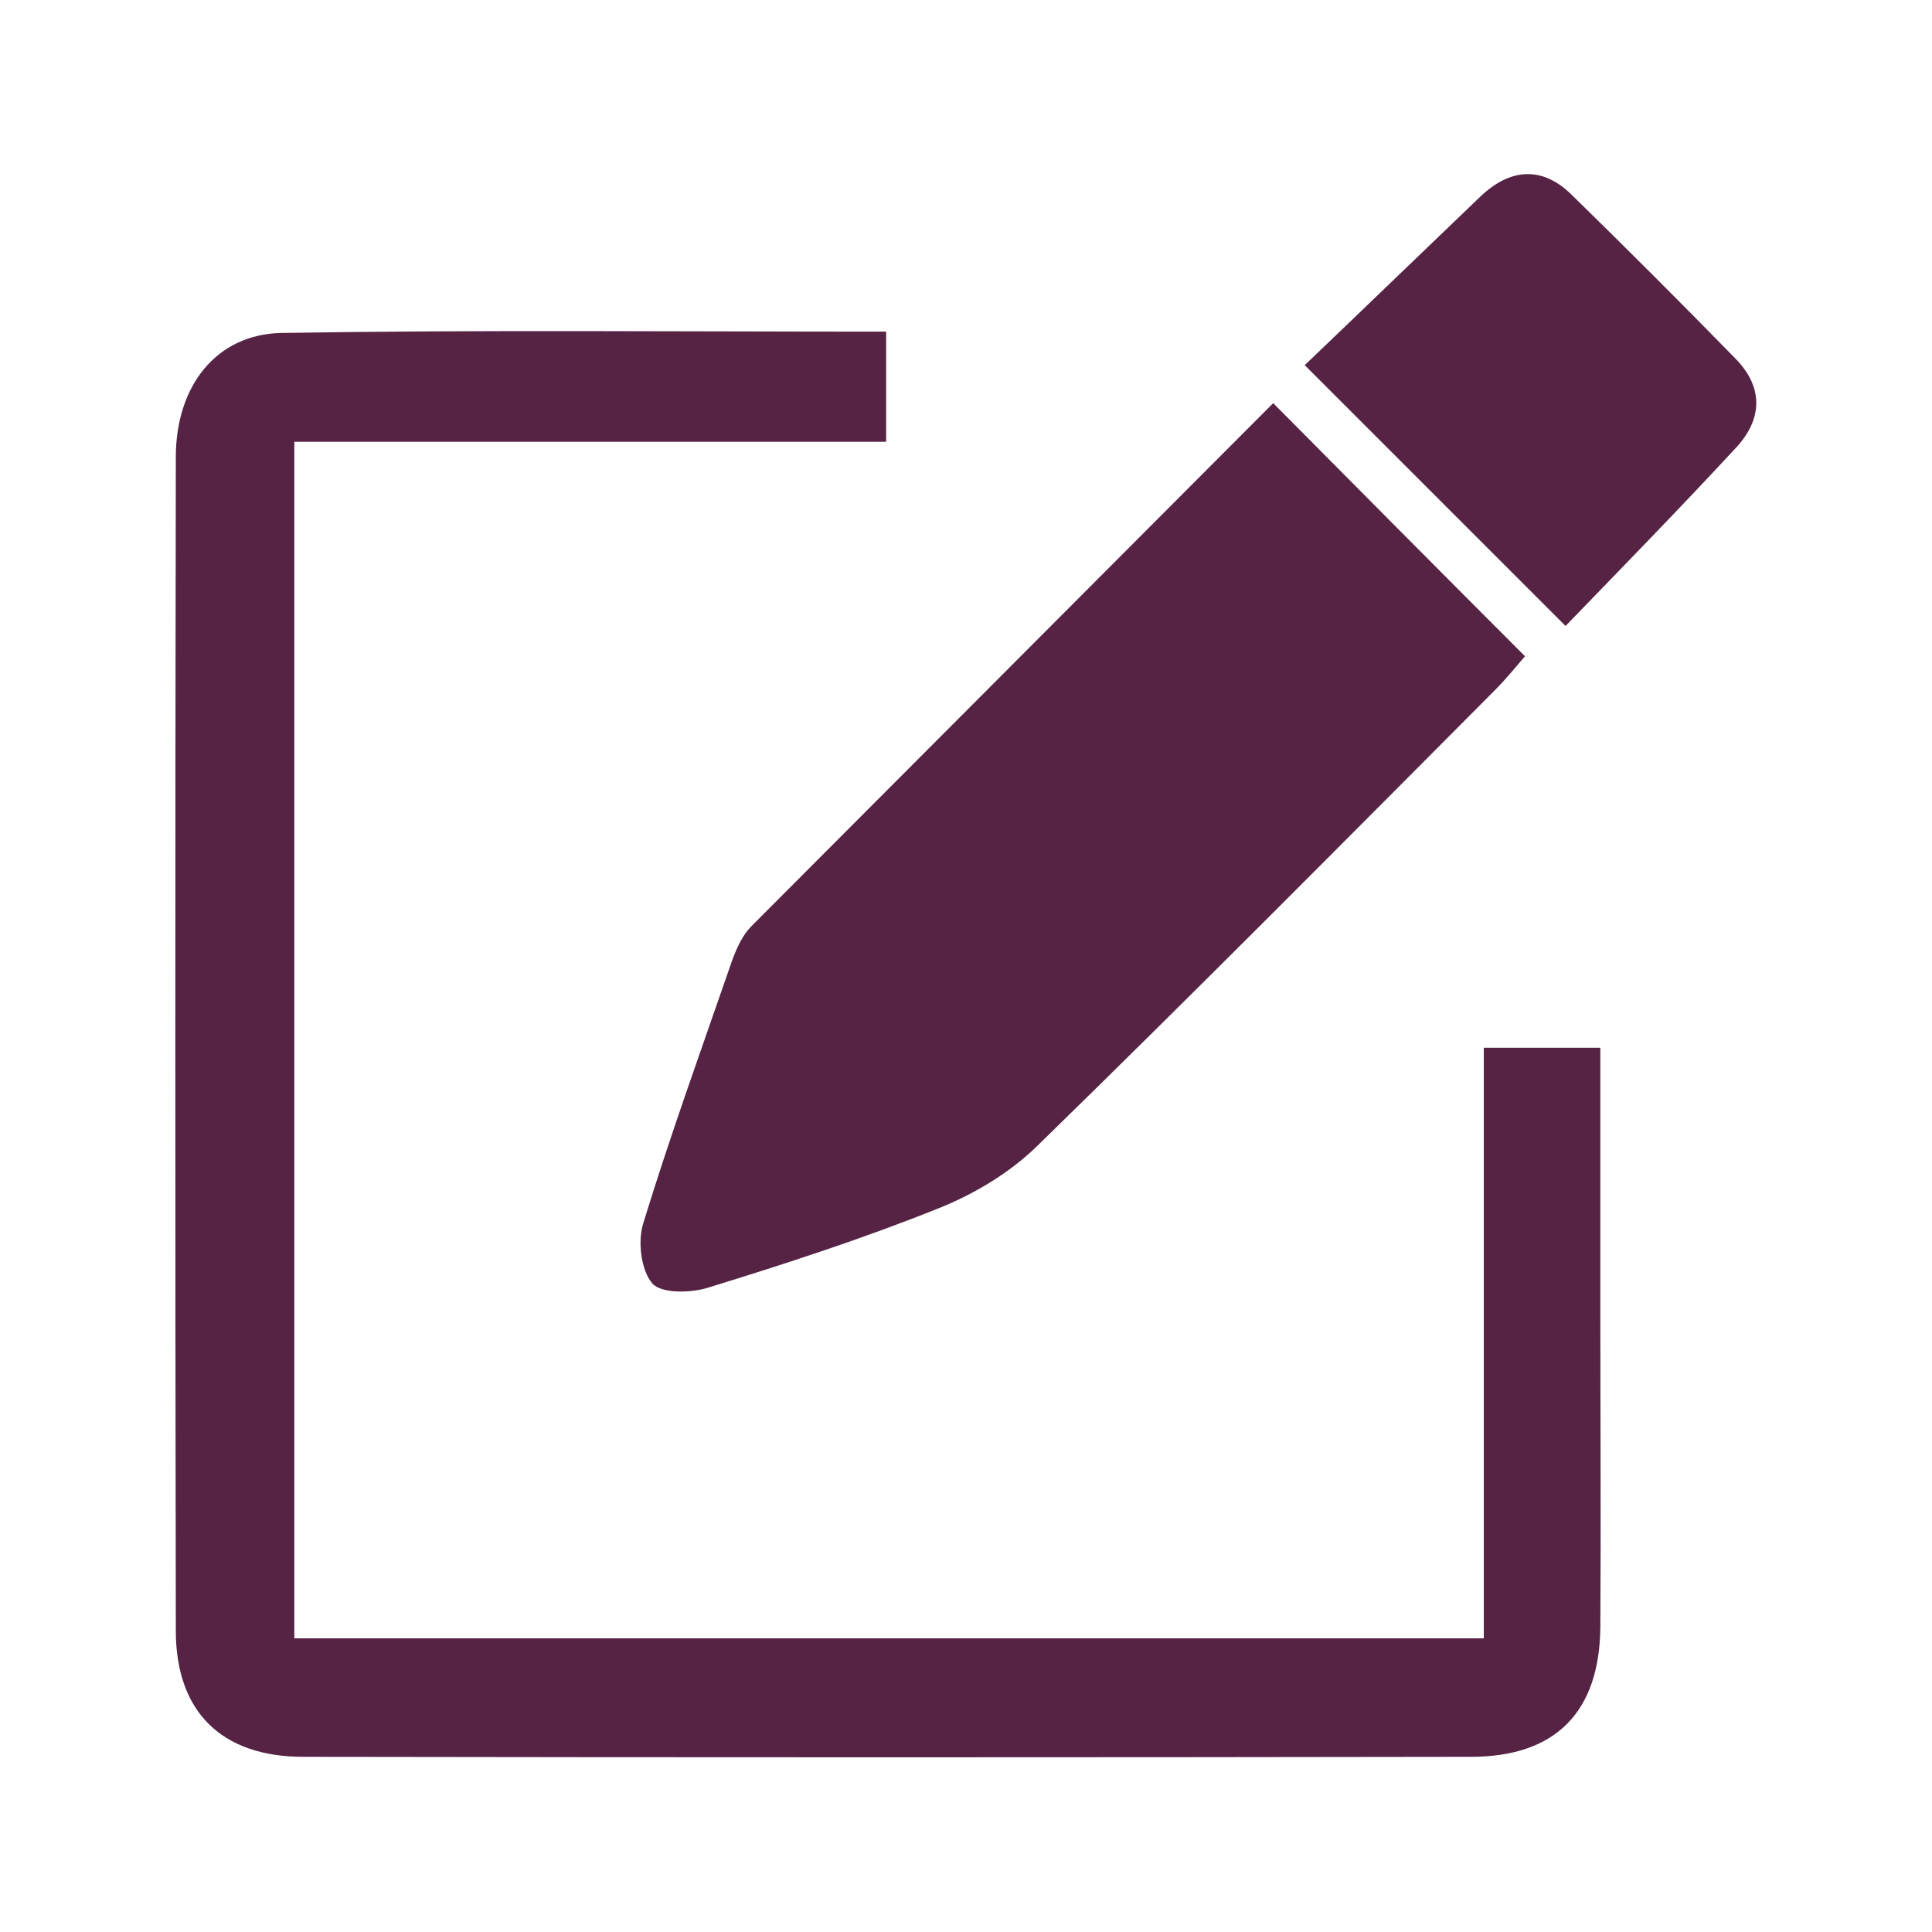
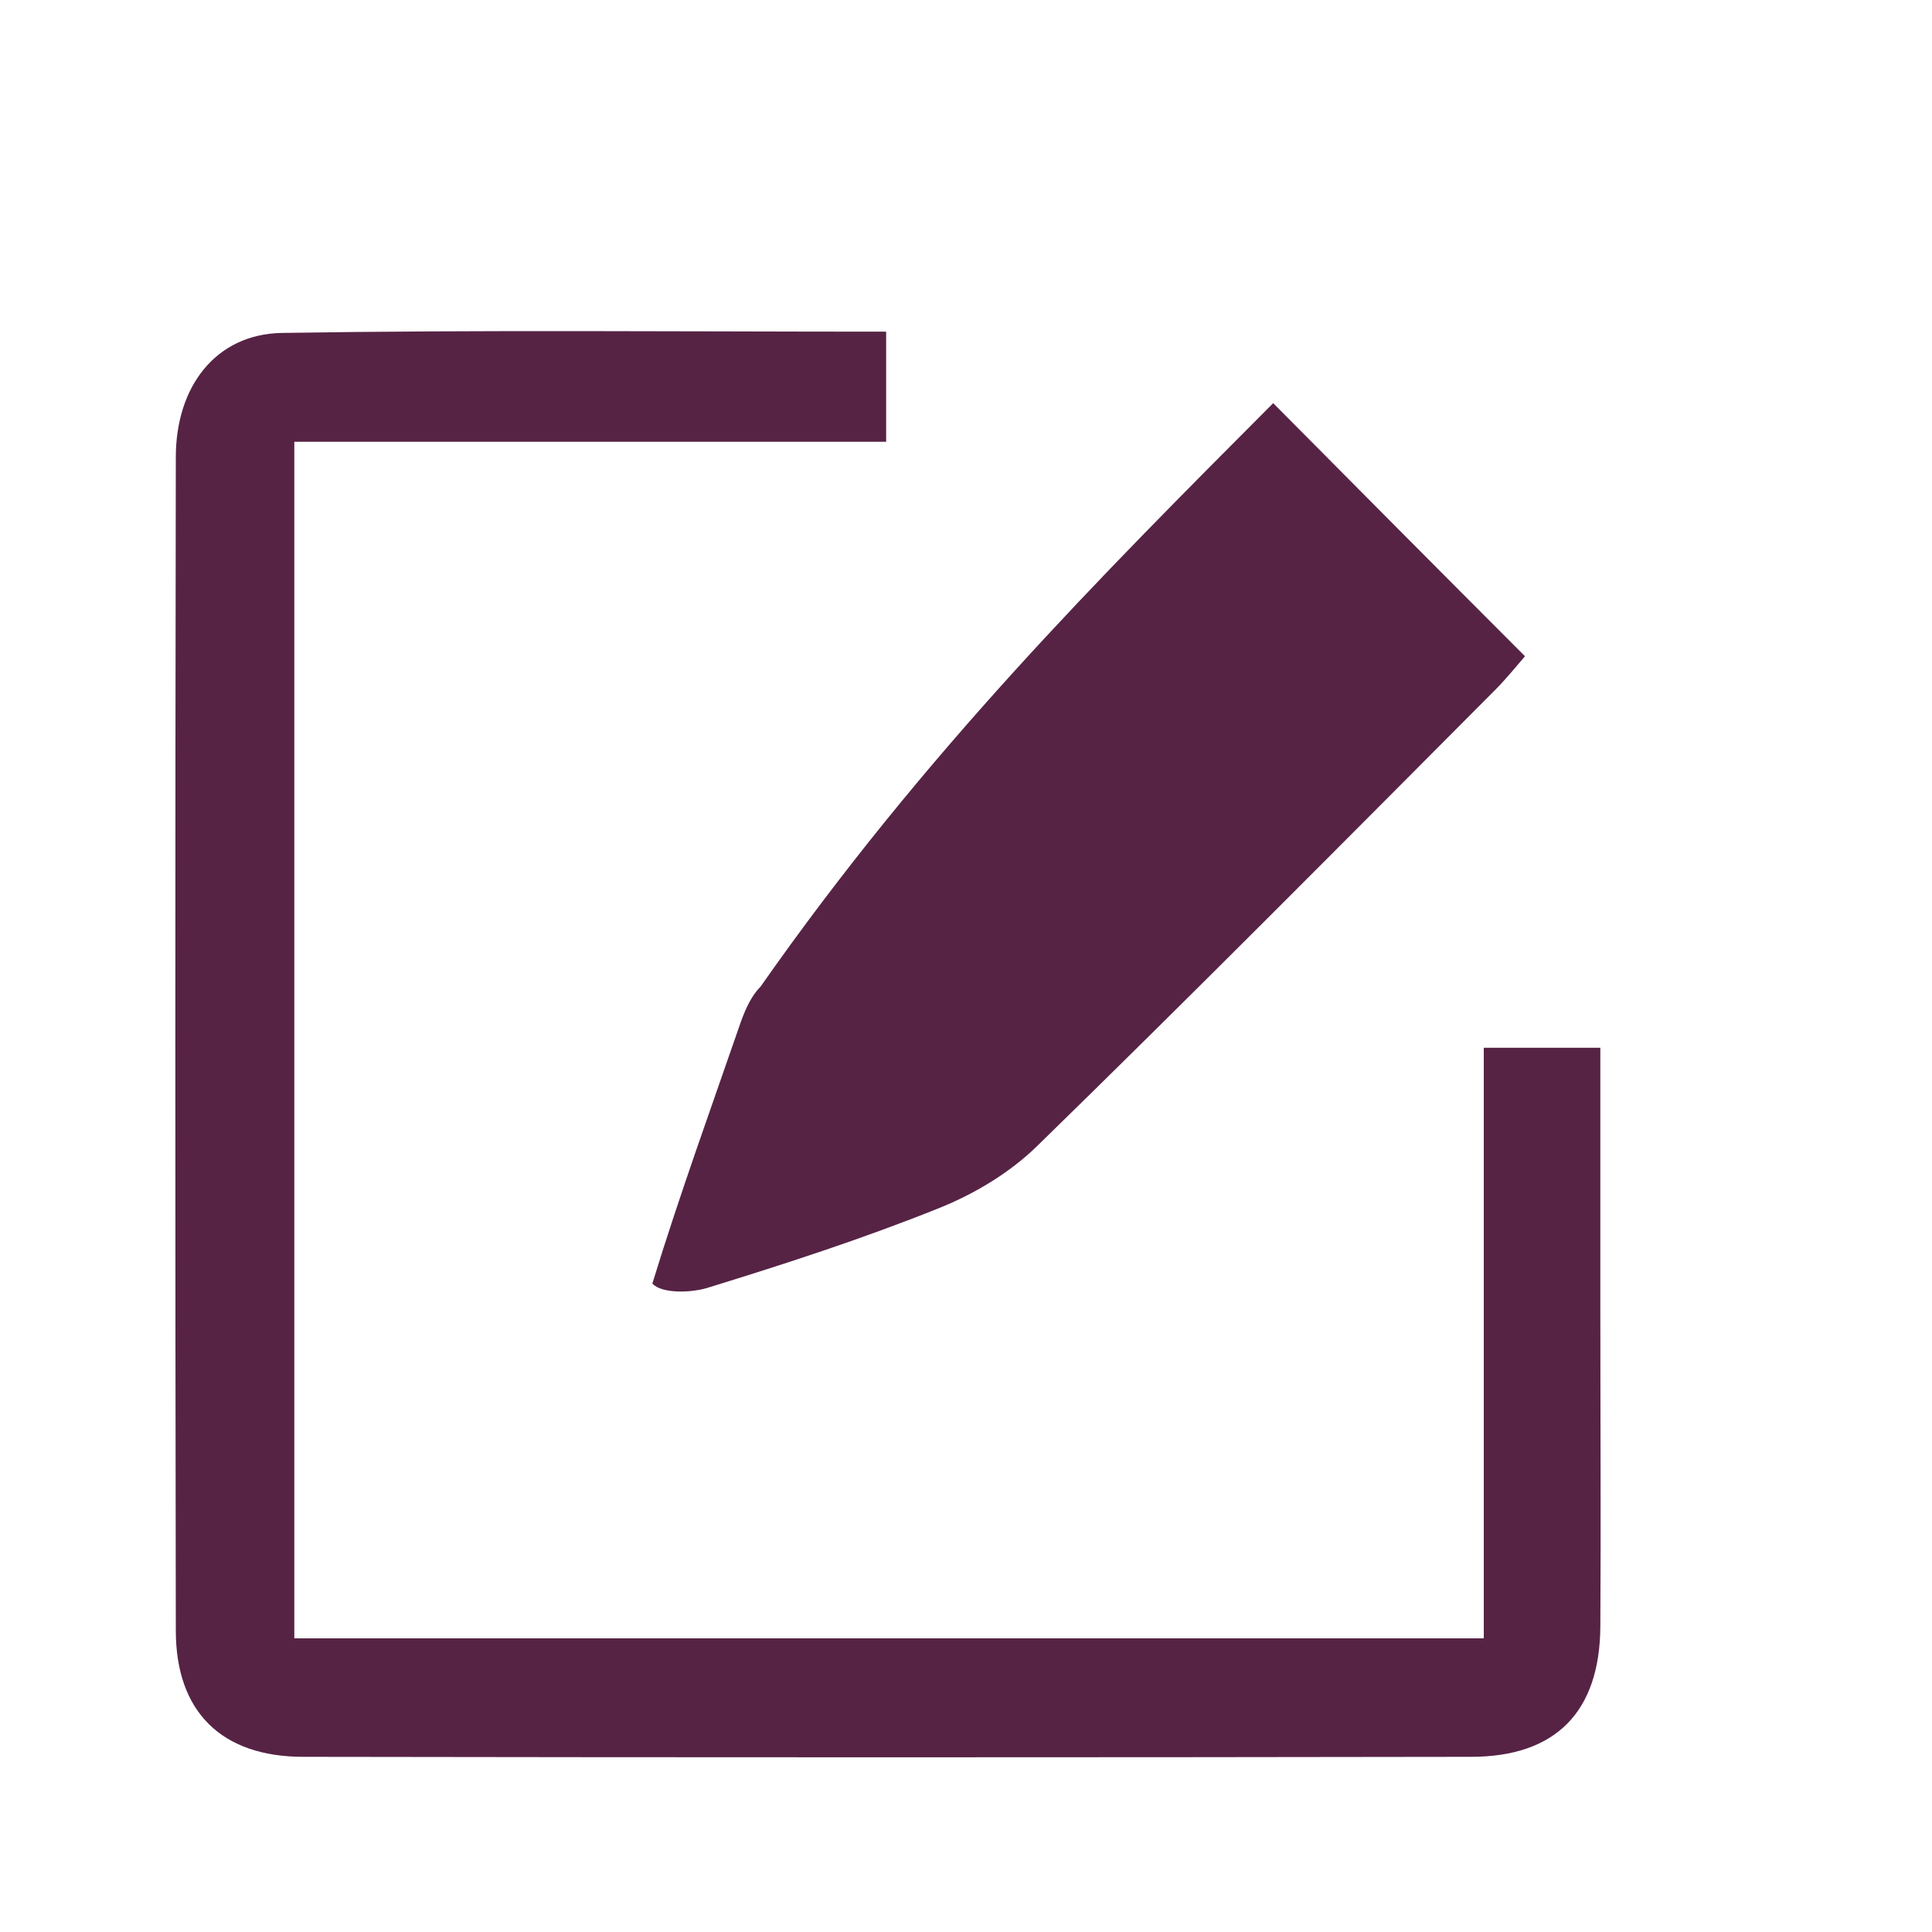
<svg xmlns="http://www.w3.org/2000/svg" version="1.1" id="Layer_1" x="0px" y="0px" viewBox="0 0 300 300" style="enable-background:new 0 0 300 300;" xml:space="preserve">
  <style type="text/css">
	.st0{display:none;}
	.st1{display:inline;fill:#BCAD78;stroke:#BCAD78;stroke-width:2;stroke-miterlimit:10;}
	.st2{fill:#562345;}
	.st3{display:inline;fill:#BCAD78;}
</style>
  <path class="st0" d="M257.8,150l22.3-34.9l-36.8-19l1.9-41.4l-41.4,1.9l-19-36.8L150,42.2l-34.9-22.3l-19,36.8l-41.4-1.9l1.9,41.4  l-36.8,19L42.2,150l-22.3,34.9l36.8,19l-1.9,41.4l41.4-1.9l19,36.8l34.9-22.3l34.9,22.3l19-36.8l41.4,1.9l-1.9-41.4l36.8-19  L257.8,150z M112.1,173.6h-11.2l-10.1-18.2c-2.8-5-5.9-11.1-8.2-16.7l-0.2,0.1c0.3,6.2,0.4,12.9,0.4,20.6v14.2H73v-47.2h12.5  l9.8,17.3c2.8,5,5.6,10.8,7.7,16.2h0.2c-0.7-6.2-0.9-12.6-0.9-19.7v-13.7h9.8V173.6z M157,173.6h-30.1v-47.2H156v8.7h-18.4v9.8H155  v8.7h-17.4v11.2H157V173.6z M214.8,173.6h-11.5l-4-20.3c-0.9-4.8-1.7-9.2-2.2-14.6H197c-0.8,5.3-1.6,9.8-2.7,14.6l-4.5,20.3H178  l-11.2-47.2h11.4l3.6,19.4c1,5.7,2,11.8,2.8,16.5h0.1c0.8-5.1,1.9-10.8,3.1-16.6l4-19.3h11.3l3.8,19.9c1,5.5,1.8,10.6,2.5,15.8h0.1  c0.7-5.2,1.7-10.8,2.7-16.4l3.8-19.3h11L214.8,173.6z" />
  <g class="st0">
    <path class="st1" d="M119.7,85.5c-0.8,3.9-1.8,7.8-2.6,11.7c-0.9,3.9-1.8,7.8-2.5,11.7c-0.6,3.9-0.9,7.9-0.7,11.8   c0.2,3.9,0.9,7.9,2.2,11.5c2.6,7.4,7.9,13.8,14.5,18c3.3,2.1,7,3.8,10.8,4.9c3.8,1.2,7.7,2.1,11.7,2.3c-4,0.2-8-0.6-11.9-1.5   c-3.9-1-7.7-2.5-11.2-4.6c-7-4.2-12.6-10.8-15.3-18.5c-1.4-3.9-2.1-7.9-2.2-12s0.2-8.1,1-12.1C115,100.8,117.5,93.2,119.7,85.5" />
    <path class="st1" d="M181.7,37.6c0,5.8,0.4,11.6,1.1,17.3c0.7,5.7,1.6,11.5,2.8,17.1c1.2,5.7,2.6,11.3,4.4,16.8   c0.9,2.8,1.9,5.5,2.7,8.2c0.8,2.8,1.5,5.5,2,8.4c2,11.3,1.6,23-1.8,33.7c-1.8,5.3-4.5,10.3-8.2,14.5c-1.8,2.1-4,3.8-6.3,5.6   c-2.2,1.8-4.6,3.4-6.9,5.1c-2.3,1.7-4.7,3.5-6.8,5.5c-2.2,2-4.1,4.4-5.6,6.9c-3.1,5.2-4.3,11.1-4.8,16.9c-0.2,2.9-0.2,5.8-0.2,8.7   s0.1,5.8,0.2,8.7c0.2,5.8,0.3,11.5,0.8,17.3c0.3,2.9,0.5,5.7,0.8,8.6c0.3,2.9,1,5.8,1.8,8.5c0.8,2.8,2.1,5.6,3.9,7.9   c1.8,2.3,3.9,4.4,6.2,6.2s4.8,3.4,7.5,4.6s5.5,2.1,8.3,2.8c1.4,0.4,2.8,0.7,4.3,1c1.4,0.3,2.9,0.5,4.2,0.8c1.3,0.4,2.7,0.8,3.6,1.6   c0.4,0.4,0.7,0.8,0.7,1.3c0.1,0.5,0.4,0.8,0.1,1.1l0,0h-19.3l-19.3,0.1c-6.4,0-12.9,0.1-19.3,0.2c-6.5,0.1-12.9,0.3-19.3,0.4v0.1   c6.4,0.1,12.9,0.3,19.3,0.4c6.4,0.1,12.9,0.2,19.3,0.2l19.3,0.1h19.3h0.4l0.2-0.3c0.3-0.4,0.5-0.8,0.7-1.2c0.1-0.4,0.2-0.9,0.2-1.4   c-0.1-1-0.6-1.8-1.3-2.4c-1.3-1.1-2.8-1.6-4.2-2c-1.5-0.4-2.9-0.6-4.3-0.8c-1.4-0.3-2.8-0.6-4.2-0.9c-2.8-0.7-5.5-1.5-8.1-2.7   c-2.6-1.1-5-2.6-7.2-4.3c-2.2-1.7-4.3-3.7-6-5.9s-2.9-4.8-3.7-7.5c-0.8-2.8-1.5-5.5-1.8-8.4c-0.3-2.8-0.5-5.7-0.8-8.6   c-0.5-5.7-0.5-11.5-0.6-17.3c0-2.9-0.1-5.8-0.1-8.6c0-2.9,0-5.7,0.3-8.6c0.5-5.6,1.9-11.3,4.8-16c1.5-2.4,3.3-4.5,5.4-6.4   c2.1-1.9,4.4-3.6,6.7-5.2c2.3-1.6,4.7-3.3,7.1-5c2.3-1.7,4.7-3.6,6.7-5.9c4-4.4,6.9-9.8,8.8-15.4c1.9-5.6,2.7-11.5,2.7-17.4   s-0.9-11.7-2.2-17.3c-0.6-2.8-1.4-5.6-2.2-8.4s-1.9-5.5-2.7-8.2c-1.8-5.5-3.3-11-4.5-16.7c-2.4-11.3-3.8-22.8-3.5-34.2L181.7,37.6z   " />
    <path class="st1" d="M107.1,267.5c1.5-0.4,2.9-0.6,4.3-0.8c1.4-0.3,2.8-0.6,4.2-0.9c2.8-0.7,5.5-1.5,8.1-2.7c2.6-1.1,5-2.6,7.2-4.3   c2.2-1.7,4.3-3.7,6-5.9s2.9-4.8,3.7-7.5c0.8-2.8,1.5-5.5,1.8-8.4c0.3-2.8,0.5-5.7,0.8-8.6c0.5-5.7,0.5-11.5,0.6-17.3   c0-2.9,0.1-5.8,0.1-8.6c0-2.9,0-5.7-0.3-8.6c-0.5-5.6-1.9-11.3-4.8-16c-1.5-2.4-3.3-4.5-5.4-6.4c-2.1-1.9-4.4-3.6-6.7-5.2   c-2.3-1.6-4.7-3.3-7.1-5c-2.3-1.7-4.7-3.6-6.7-5.9c-4-4.4-6.9-9.8-8.8-15.4c-1.9-5.6-2.7-11.5-2.7-17.4s0.9-11.7,2.2-17.3   c0.6-2.8,1.4-5.6,2.2-8.4c0.8-2.8,1.9-5.5,2.7-8.2c1.8-5.5,3.3-11,4.5-16.7c2.4-11.2,3.8-22.8,3.5-34.2h1.2   c0,5.8-0.4,11.6-1.1,17.3s-1.6,11.5-2.8,17.1c-1.2,5.7-2.6,11.3-4.4,16.8c-0.9,2.8-1.9,5.5-2.7,8.2c-0.8,2.8-1.5,5.5-2,8.4   c-2,11.3-1.6,23,1.8,33.7c1.8,5.3,4.5,10.4,8.2,14.5c1.8,2.1,4,3.8,6.3,5.6c2.2,1.8,4.6,3.4,6.9,5.1c2.3,1.7,4.7,3.5,6.8,5.5   c2.2,2,4.1,4.4,5.6,6.9c3.1,5.2,4.3,11.1,4.8,16.9c0.2,2.9,0.2,5.8,0.2,8.7s-0.1,5.8-0.2,8.7c-0.2,5.8-0.3,11.5-0.8,17.3   c-0.3,2.9-0.5,5.7-0.8,8.6c-0.3,2.9-1,5.8-1.8,8.5c-0.8,2.8-2.1,5.6-3.9,7.9c-1.8,2.3-3.9,4.4-6.2,6.2c-2.3,1.8-4.8,3.4-7.5,4.6   s-5.5,2.1-8.3,2.8c-1.4,0.4-2.8,0.7-4.3,1c-1.4,0.3-2.9,0.5-4.2,0.8c-0.6,0.2-1.2,0.4-1.8,0.6l0,0c0,0-4.7,1.7-2.8,5.1h-0.2   l-0.2-0.3c-0.3-0.4-0.5-0.8-0.7-1.2c-0.1-0.4-0.2-0.9-0.2-1.4c0.1-1,0.6-1.8,1.3-2.4C104.2,268.3,105.7,267.8,107.1,267.5" />
  </g>
  <g class="st0">
    <path class="st1" d="M221.4,100.3c-0.6,3.1-1.4,6.2-2.1,9.3c-0.7,3.1-1.4,6.2-1.9,9.3c-0.5,3.1-0.7,6.2-0.6,9.3   c0.2,3.1,0.7,6.2,1.8,9.1c2.1,5.8,6.2,10.9,11.5,14.2c2.6,1.7,5.5,3,8.5,3.9s6.1,1.6,9.3,1.8c-3.2,0.1-6.3-0.5-9.4-1.2   c-3.1-0.8-6.1-2-8.9-3.6c-5.5-3.3-9.9-8.5-12.1-14.6c-1.1-3.1-1.6-6.3-1.8-9.5c-0.1-3.2,0.2-6.4,0.8-9.6   C217.7,112.4,219.6,106.4,221.4,100.3" />
    <path class="st1" d="M270.3,62.5c0,4.6,0.3,9.2,0.9,13.7c0.5,4.5,1.3,9.1,2.2,13.5c0.9,4.5,2.1,8.9,3.5,13.3   c0.7,2.2,1.5,4.3,2.1,6.5s1.2,4.4,1.6,6.6c1.6,8.9,1.3,18.1-1.4,26.6c-1.4,4.2-3.5,8.2-6.5,11.5c-1.4,1.7-3.2,3-4.9,4.4   c-1.8,1.4-3.6,2.7-5.5,4c-1.8,1.4-3.7,2.8-5.4,4.4c-1.7,1.6-3.2,3.4-4.4,5.5c-2.4,4.1-3.4,8.8-3.8,13.4c-0.2,2.3-0.2,4.6-0.2,6.9   c0,2.3,0.1,4.6,0.1,6.9c0.1,4.6,0.2,9.1,0.6,13.7c0.2,2.3,0.4,4.5,0.7,6.8c0.2,2.3,0.8,4.6,1.5,6.8s1.7,4.4,3.1,6.3   c1.4,1.8,3.1,3.5,4.9,4.9c1.8,1.4,3.8,2.7,6,3.6c2.1,0.9,4.3,1.6,6.6,2.2c1.1,0.3,2.2,0.5,3.4,0.8c1.1,0.2,2.3,0.4,3.3,0.7   s2.1,0.7,2.8,1.3c0.3,0.3,0.6,0.7,0.6,1c0,0.4,0.3,0.6,0.1,0.9l0,0h-15.3l-15.3,0.1c-5.1,0-10.2,0.1-15.3,0.2   c-5.1,0.1-10.2,0.2-15.3,0.3l0,0c5.1,0.1,10.2,0.3,15.3,0.3c5.1,0.1,10.2,0.2,15.3,0.2l15.3,0.1h15.3h0.3l0.2-0.2   c0.3-0.3,0.4-0.6,0.5-1c0.1-0.3,0.2-0.7,0.1-1.1c-0.1-0.8-0.5-1.5-1-1.9c-1-0.9-2.2-1.2-3.3-1.5c-1.2-0.3-2.3-0.4-3.4-0.7   c-1.1-0.2-2.2-0.4-3.3-0.7c-2.2-0.5-4.3-1.2-6.4-2.1c-2-0.9-4-2-5.7-3.4c-1.8-1.4-3.4-2.9-4.8-4.7c-1.4-1.7-2.3-3.8-3-5.9   c-0.6-2.2-1.2-4.4-1.4-6.6c-0.3-2.2-0.4-4.5-0.7-6.8c-0.4-4.5-0.4-9.1-0.5-13.6c0-2.3-0.1-4.5,0-6.8c0-2.3,0-4.5,0.3-6.8   c0.4-4.5,1.5-8.9,3.8-12.7c1.2-1.9,2.6-3.5,4.2-5s3.5-2.8,5.3-4.1c1.9-1.3,3.8-2.6,5.6-4c1.8-1.4,3.7-2.9,5.3-4.6   c3.2-3.5,5.5-7.7,7-12.1c1.5-4.4,2.2-9.1,2.1-13.8c0-4.6-0.7-9.2-1.7-13.7c-0.5-2.2-1.1-4.5-1.8-6.6c-0.7-2.2-1.5-4.3-2.2-6.5   c-1.4-4.3-2.6-8.7-3.5-13.2c-1.9-8.9-3-18-2.8-27.1L270.3,62.5z" />
    <path class="st1" d="M211.5,244.1c1.2-0.3,2.3-0.4,3.4-0.7c1.1-0.2,2.2-0.4,3.3-0.7c2.2-0.5,4.3-1.2,6.4-2.1c2-0.9,4-2,5.7-3.4   c1.8-1.4,3.4-2.9,4.8-4.7c1.4-1.7,2.3-3.8,3-5.9c0.6-2.2,1.2-4.4,1.4-6.6c0.3-2.2,0.4-4.5,0.7-6.8c0.4-4.5,0.4-9.1,0.5-13.6   c0-2.3,0.1-4.5,0-6.8c0-2.3,0-4.5-0.3-6.8c-0.4-4.5-1.5-8.9-3.8-12.7c-1.2-1.9-2.6-3.5-4.2-5c-1.6-1.5-3.4-2.8-5.3-4.1   c-1.9-1.3-3.8-2.6-5.6-4s-3.7-2.9-5.3-4.6c-3.2-3.5-5.5-7.7-7-12.1c-1.5-4.4-2.2-9.1-2.1-13.8c0-4.6,0.7-9.2,1.7-13.7   c0.5-2.2,1.1-4.5,1.8-6.6c0.7-2.2,1.5-4.3,2.2-6.5c1.4-4.3,2.6-8.7,3.5-13.2c1.9-8.9,3-18,2.8-27.1h1c0,4.6-0.3,9.2-0.9,13.7   c-0.5,4.5-1.3,9.1-2.2,13.5c-0.9,4.5-2.1,8.9-3.5,13.3c-0.7,2.2-1.5,4.3-2.1,6.5s-1.2,4.4-1.6,6.6c-1.6,8.9-1.3,18.1,1.4,26.6   c1.4,4.2,3.5,8.2,6.5,11.5c1.4,1.7,3.2,3,4.9,4.4c1.8,1.4,3.6,2.7,5.5,4c1.8,1.4,3.7,2.8,5.4,4.4c1.7,1.6,3.2,3.4,4.4,5.5   c2.4,4.1,3.4,8.8,3.8,13.4c0.2,2.3,0.2,4.6,0.2,6.9c0,2.3-0.1,4.6-0.1,6.9c-0.1,4.6-0.2,9.1-0.6,13.7c-0.2,2.3-0.4,4.5-0.7,6.8   c-0.2,2.3-0.8,4.6-1.5,6.8s-1.7,4.4-3.1,6.3c-1.4,1.8-3.1,3.5-4.9,4.9c-1.8,1.4-3.8,2.7-6,3.6c-2.1,0.9-4.3,1.6-6.6,2.2   c-1.1,0.3-2.2,0.5-3.4,0.8c-1.1,0.2-2.3,0.4-3.3,0.7c-0.5,0.1-1,0.3-1.4,0.5l0,0c0,0-3.7,1.4-2.2,4H208l-0.2-0.2   c-0.3-0.3-0.4-0.6-0.5-1c-0.1-0.3-0.2-0.7-0.1-1.1c0.1-0.8,0.5-1.5,1-1.9C209.1,244.8,210.3,244.4,211.5,244.1" />
  </g>
  <g class="st0">
    <path class="st1" d="M30.1,100.3c-0.6,3.1-1.4,6.2-2.1,9.3c-0.7,3.1-1.4,6.2-1.9,9.3c-0.5,3.1-0.7,6.2-0.6,9.3   c0.2,3.1,0.7,6.2,1.8,9.1c2.1,5.8,6.2,10.9,11.5,14.2c2.6,1.7,5.5,3,8.5,3.9s6.1,1.6,9.3,1.8c-3.2,0.1-6.3-0.5-9.4-1.2   c-3.1-0.8-6.1-2-8.9-3.6c-5.5-3.3-9.9-8.5-12.1-14.6c-1.1-3.1-1.6-6.3-1.8-9.5c-0.1-3.2,0.2-6.4,0.8-9.6   C26.4,112.4,28.4,106.4,30.1,100.3" />
    <path class="st1" d="M79.1,62.5c0,4.6,0.3,9.2,0.9,13.7c0.5,4.5,1.3,9.1,2.2,13.5c0.9,4.5,2.1,8.9,3.5,13.3   c0.7,2.2,1.5,4.3,2.1,6.5s1.2,4.4,1.6,6.6c1.6,8.9,1.3,18.1-1.4,26.6c-1.4,4.2-3.5,8.2-6.5,11.5c-1.4,1.7-3.2,3-4.9,4.4   c-1.8,1.4-3.6,2.7-5.5,4c-1.8,1.4-3.7,2.8-5.4,4.4c-1.7,1.6-3.2,3.4-4.4,5.5c-2.4,4.1-3.4,8.8-3.8,13.4c-0.2,2.3-0.2,4.6-0.2,6.9   c0,2.3,0.1,4.6,0.1,6.9c0.1,4.6,0.2,9.1,0.6,13.7c0.2,2.3,0.4,4.5,0.7,6.8c0.2,2.3,0.8,4.6,1.5,6.8s1.7,4.4,3.1,6.3   c1.4,1.8,3.1,3.5,4.9,4.9c1.8,1.4,3.8,2.7,6,3.6c2.1,0.9,4.3,1.6,6.6,2.2c1.1,0.3,2.2,0.5,3.4,0.8c1.1,0.2,2.3,0.4,3.3,0.7   s2.1,0.7,2.8,1.3c0.3,0.3,0.6,0.7,0.6,1c0,0.4,0.3,0.6,0.1,0.9l0,0H75.7l-15.3,0.1c-5.1,0-10.2,0.1-15.3,0.2   c-5.1,0.1-10.2,0.2-15.3,0.3l0,0c5.1,0.1,10.2,0.3,15.3,0.3c5.1,0.1,10.2,0.2,15.3,0.2l15.3,0.1H91h0.3l0.2-0.2   c0.3-0.3,0.4-0.6,0.5-1c0.1-0.3,0.2-0.7,0.1-1.1c-0.1-0.8-0.5-1.5-1-1.9c-1-0.9-2.2-1.2-3.3-1.5c-1.2-0.3-2.3-0.4-3.4-0.7   c-1.1-0.2-2.2-0.4-3.3-0.7c-2.2-0.5-4.3-1.2-6.4-2.1c-2-0.9-4-2-5.7-3.4c-1.8-1.4-3.4-2.9-4.8-4.7c-1.4-1.7-2.3-3.8-3-5.9   c-0.6-2.2-1.2-4.4-1.4-6.6c-0.3-2.2-0.4-4.5-0.7-6.8c-0.4-4.5-0.4-9.1-0.5-13.6c0-2.3-0.1-4.5,0-6.8c0-2.3,0-4.5,0.3-6.8   c0.4-4.5,1.5-8.9,3.8-12.7c1.2-1.9,2.6-3.5,4.2-5s3.5-2.8,5.3-4.1c1.9-1.3,3.8-2.6,5.6-4c1.8-1.4,3.7-2.9,5.3-4.6   c3.2-3.5,5.5-7.7,7-12.1c1.5-4.4,2.2-9.1,2.1-13.8c0-4.6-0.7-9.2-1.7-13.7c-0.5-2.2-1.1-4.5-1.8-6.6c-0.7-2.2-1.5-4.3-2.2-6.5   c-1.4-4.3-2.6-8.7-3.5-13.2c-1.9-8.9-3-18-2.8-27.1L79.1,62.5z" />
    <path class="st1" d="M20.2,244.1c1.2-0.3,2.3-0.4,3.4-0.7c1.1-0.2,2.2-0.4,3.3-0.7c2.2-0.5,4.3-1.2,6.4-2.1c2-0.9,4-2,5.7-3.4   c1.8-1.4,3.4-2.9,4.8-4.7c1.4-1.7,2.3-3.8,3-5.9c0.6-2.2,1.2-4.4,1.4-6.6c0.3-2.2,0.4-4.5,0.7-6.8c0.4-4.5,0.4-9.1,0.5-13.6   c0-2.3,0.1-4.5,0-6.8c0-2.3,0-4.5-0.3-6.8c-0.4-4.5-1.5-8.9-3.8-12.7c-1.2-1.9-2.6-3.5-4.2-5c-1.6-1.5-3.4-2.8-5.3-4.1   c-1.9-1.3-3.8-2.6-5.6-4c-1.8-1.4-3.7-2.9-5.3-4.6c-3.2-3.5-5.5-7.7-7-12.1c-1.5-4.4-2.2-9.1-2.1-13.8c0-4.6,0.7-9.2,1.7-13.7   c0.5-2.2,1.1-4.5,1.8-6.6c0.7-2.2,1.5-4.3,2.2-6.5c1.4-4.3,2.6-8.7,3.5-13.2c1.9-8.9,3-18,2.8-27.1h1c0,4.6-0.3,9.2-0.9,13.7   c-0.5,4.5-1.3,9.1-2.2,13.5c-0.9,4.5-2.1,8.9-3.5,13.3c-0.7,2.2-1.5,4.3-2.1,6.5s-1.2,4.4-1.6,6.6c-1.6,8.9-1.3,18.1,1.4,26.6   c1.4,4.2,3.5,8.2,6.5,11.5c1.4,1.7,3.2,3,4.9,4.4c1.8,1.4,3.6,2.7,5.5,4c1.8,1.4,3.7,2.8,5.4,4.4c1.7,1.6,3.2,3.4,4.4,5.5   c2.4,4.1,3.4,8.8,3.8,13.4c0.2,2.3,0.2,4.6,0.2,6.9c0,2.3-0.1,4.6-0.1,6.9c-0.1,4.6-0.2,9.1-0.6,13.7c-0.2,2.3-0.4,4.5-0.7,6.8   c-0.2,2.3-0.8,4.6-1.5,6.8s-1.7,4.4-3.1,6.3c-1.4,1.8-3.1,3.5-4.9,4.9c-1.8,1.4-3.8,2.7-6,3.6c-2.1,0.9-4.3,1.6-6.6,2.2   c-1.1,0.3-2.2,0.5-3.4,0.8c-1.1,0.2-2.3,0.4-3.3,0.7c-0.5,0.1-1,0.3-1.4,0.5l0,0c0,0-3.7,1.4-2.2,4h-0.1l-0.2-0.2   c-0.3-0.3-0.4-0.6-0.5-1c-0.1-0.3-0.2-0.7-0.1-1.1c0.1-0.8,0.5-1.5,1-1.9C17.9,244.8,19.1,244.4,20.2,244.1" />
  </g>
  <g>
    <path class="st2" d="M137.6,51.5c0,6.2,0,11.2,0,17.1c-30.4,0-60.8,0-91.9,0c0,62.4,0,123.8,0,185.8c61.3,0,122.5,0,184.7,0   c0-30.5,0-60.8,0-91.7c6.4,0,11.8,0,18.1,0c0,14,0,27.7,0,41.5c0,16.1,0.1,32.3,0,48.4c-0.1,13.2-6.9,20.2-20.1,20.2   c-60.4,0.1-120.9,0.1-181.3,0c-12.7,0-19.8-7-19.8-19.6c-0.1-60.7-0.1-121.5,0-182.2c0-11.1,6.3-19.1,16.4-19.3   C74.7,51.2,105.7,51.5,137.6,51.5z" />
-     <path class="st2" d="M197.7,62.6c13.4,13.5,26,26.2,39.1,39.3c-1.3,1.5-2.9,3.5-4.7,5.3c-23.6,23.7-47.2,47.5-71.1,70.8   c-4.2,4.1-9.7,7.4-15.2,9.6c-11.7,4.7-23.7,8.6-35.7,12.3c-2.7,0.9-7.4,1-8.8-0.6c-1.8-2.1-2.3-6.6-1.4-9.4   c4.2-13.7,9.1-27.2,13.8-40.8c0.7-1.9,1.6-3.9,3-5.3C143.6,116.8,170.6,89.8,197.7,62.6z" />
-     <path class="st2" d="M243.1,97.2c-13.8-13.8-26.6-26.6-40.5-40.5c8.9-8.5,18.1-17.4,27.4-26.3c4.6-4.3,9.5-4.6,14-0.2   c8.6,8.4,17.1,16.9,25.5,25.5c4.4,4.5,4.2,9.5-0.1,14C260.7,79.1,251.7,88.3,243.1,97.2z" />
+     <path class="st2" d="M197.7,62.6c13.4,13.5,26,26.2,39.1,39.3c-1.3,1.5-2.9,3.5-4.7,5.3c-23.6,23.7-47.2,47.5-71.1,70.8   c-4.2,4.1-9.7,7.4-15.2,9.6c-11.7,4.7-23.7,8.6-35.7,12.3c-2.7,0.9-7.4,1-8.8-0.6c4.2-13.7,9.1-27.2,13.8-40.8c0.7-1.9,1.6-3.9,3-5.3C143.6,116.8,170.6,89.8,197.7,62.6z" />
  </g>
  <g class="st0">
-     <path class="st3" d="M279.8,150c0.2,70.5-58.1,128.4-130.5,128.1c-71.3-0.3-130-57.9-129.1-129.7C21,77.8,79.7,21.2,151.3,21.9   C222.7,22.6,280,80,279.8,150z M123.2,112.2c0-1.2-0.3-2.6-0.8-4c-3.7-9.8-7.3-19.5-11-29.3c-1.1-2.8-2.1-5.7-3.2-8.5   c-1.5-3.9-5.4-5.8-9.5-4.7c-1.8,0.5-3.6,1.1-5.4,1.8c-8.7,3.3-16.4,8-23.2,14.2c-2.7,2.4-4,5.5-3.8,9.1c0.5,7.1,1.6,14.1,3,21.1   c3.5,17.7,9.4,34.7,17.8,50.7c19.8,37.7,49,66.1,87.6,85.2c3.5,1.7,7.1,1.7,10.6,0c9.9-4.9,18.4-11.6,25.2-20.3   c2.8-3.5,2.4-7.8-1-10.7c-10.2-8.9-20.3-17.8-30.5-26.7c-3.2-2.8-7-3.6-11.2-2.5c-5.2,1.4-10.4,2.7-15.7,4.1   c-0.6,0.2-1.1,0.1-1.5-0.4c-1.8-1.8-3.6-3.5-5.4-5.2C130.4,171,119,153.8,111,134.3c-0.3-0.8-0.3-1.4,0.3-2.1   c3.2-4.3,6.3-8.6,9.5-12.8C122.4,117.3,123.2,115,123.2,112.2z M181.3,78.8c-2.4,0-4.4,1.5-5,3.6c-0.7,2.1,0.1,4.4,2,5.7   c0.5,0.3,1.1,0.6,1.6,0.9c16.5,9.5,28,23.2,34.6,40.9c1.9,5.1,3.2,10.3,3.9,15.7c0.4,3.1,3.2,4.8,5.7,4.5c3-0.4,4.9-2.9,4.5-5.8   c-0.3-2.3-0.7-4.6-1.2-6.9c-4.2-18.6-13.6-34.3-28-47c-4.7-4.1-9.8-7.6-15.2-10.6C183.2,79.1,182.3,78.8,181.3,78.8z M192.6,149.6   c0-0.1,0-0.3,0-0.5c-0.1-0.6-0.2-1.2-0.3-1.8c-2.3-12.5-8.3-22.8-18.1-31c-2.5-2.1-5.3-4-8.2-5.5c-2.5-1.3-5.5-0.4-6.9,2.1   c-1.3,2.4-0.5,5.3,1.8,6.8c0.3,0.2,0.6,0.3,0.8,0.5c9.5,5.6,16,13.6,19.2,24c0.7,2.2,1,4.4,1.5,6.7c0.6,2.5,3,4.2,5.6,4   C190.6,154.5,192.6,152.3,192.6,149.6z" />
-   </g>
+     </g>
</svg>